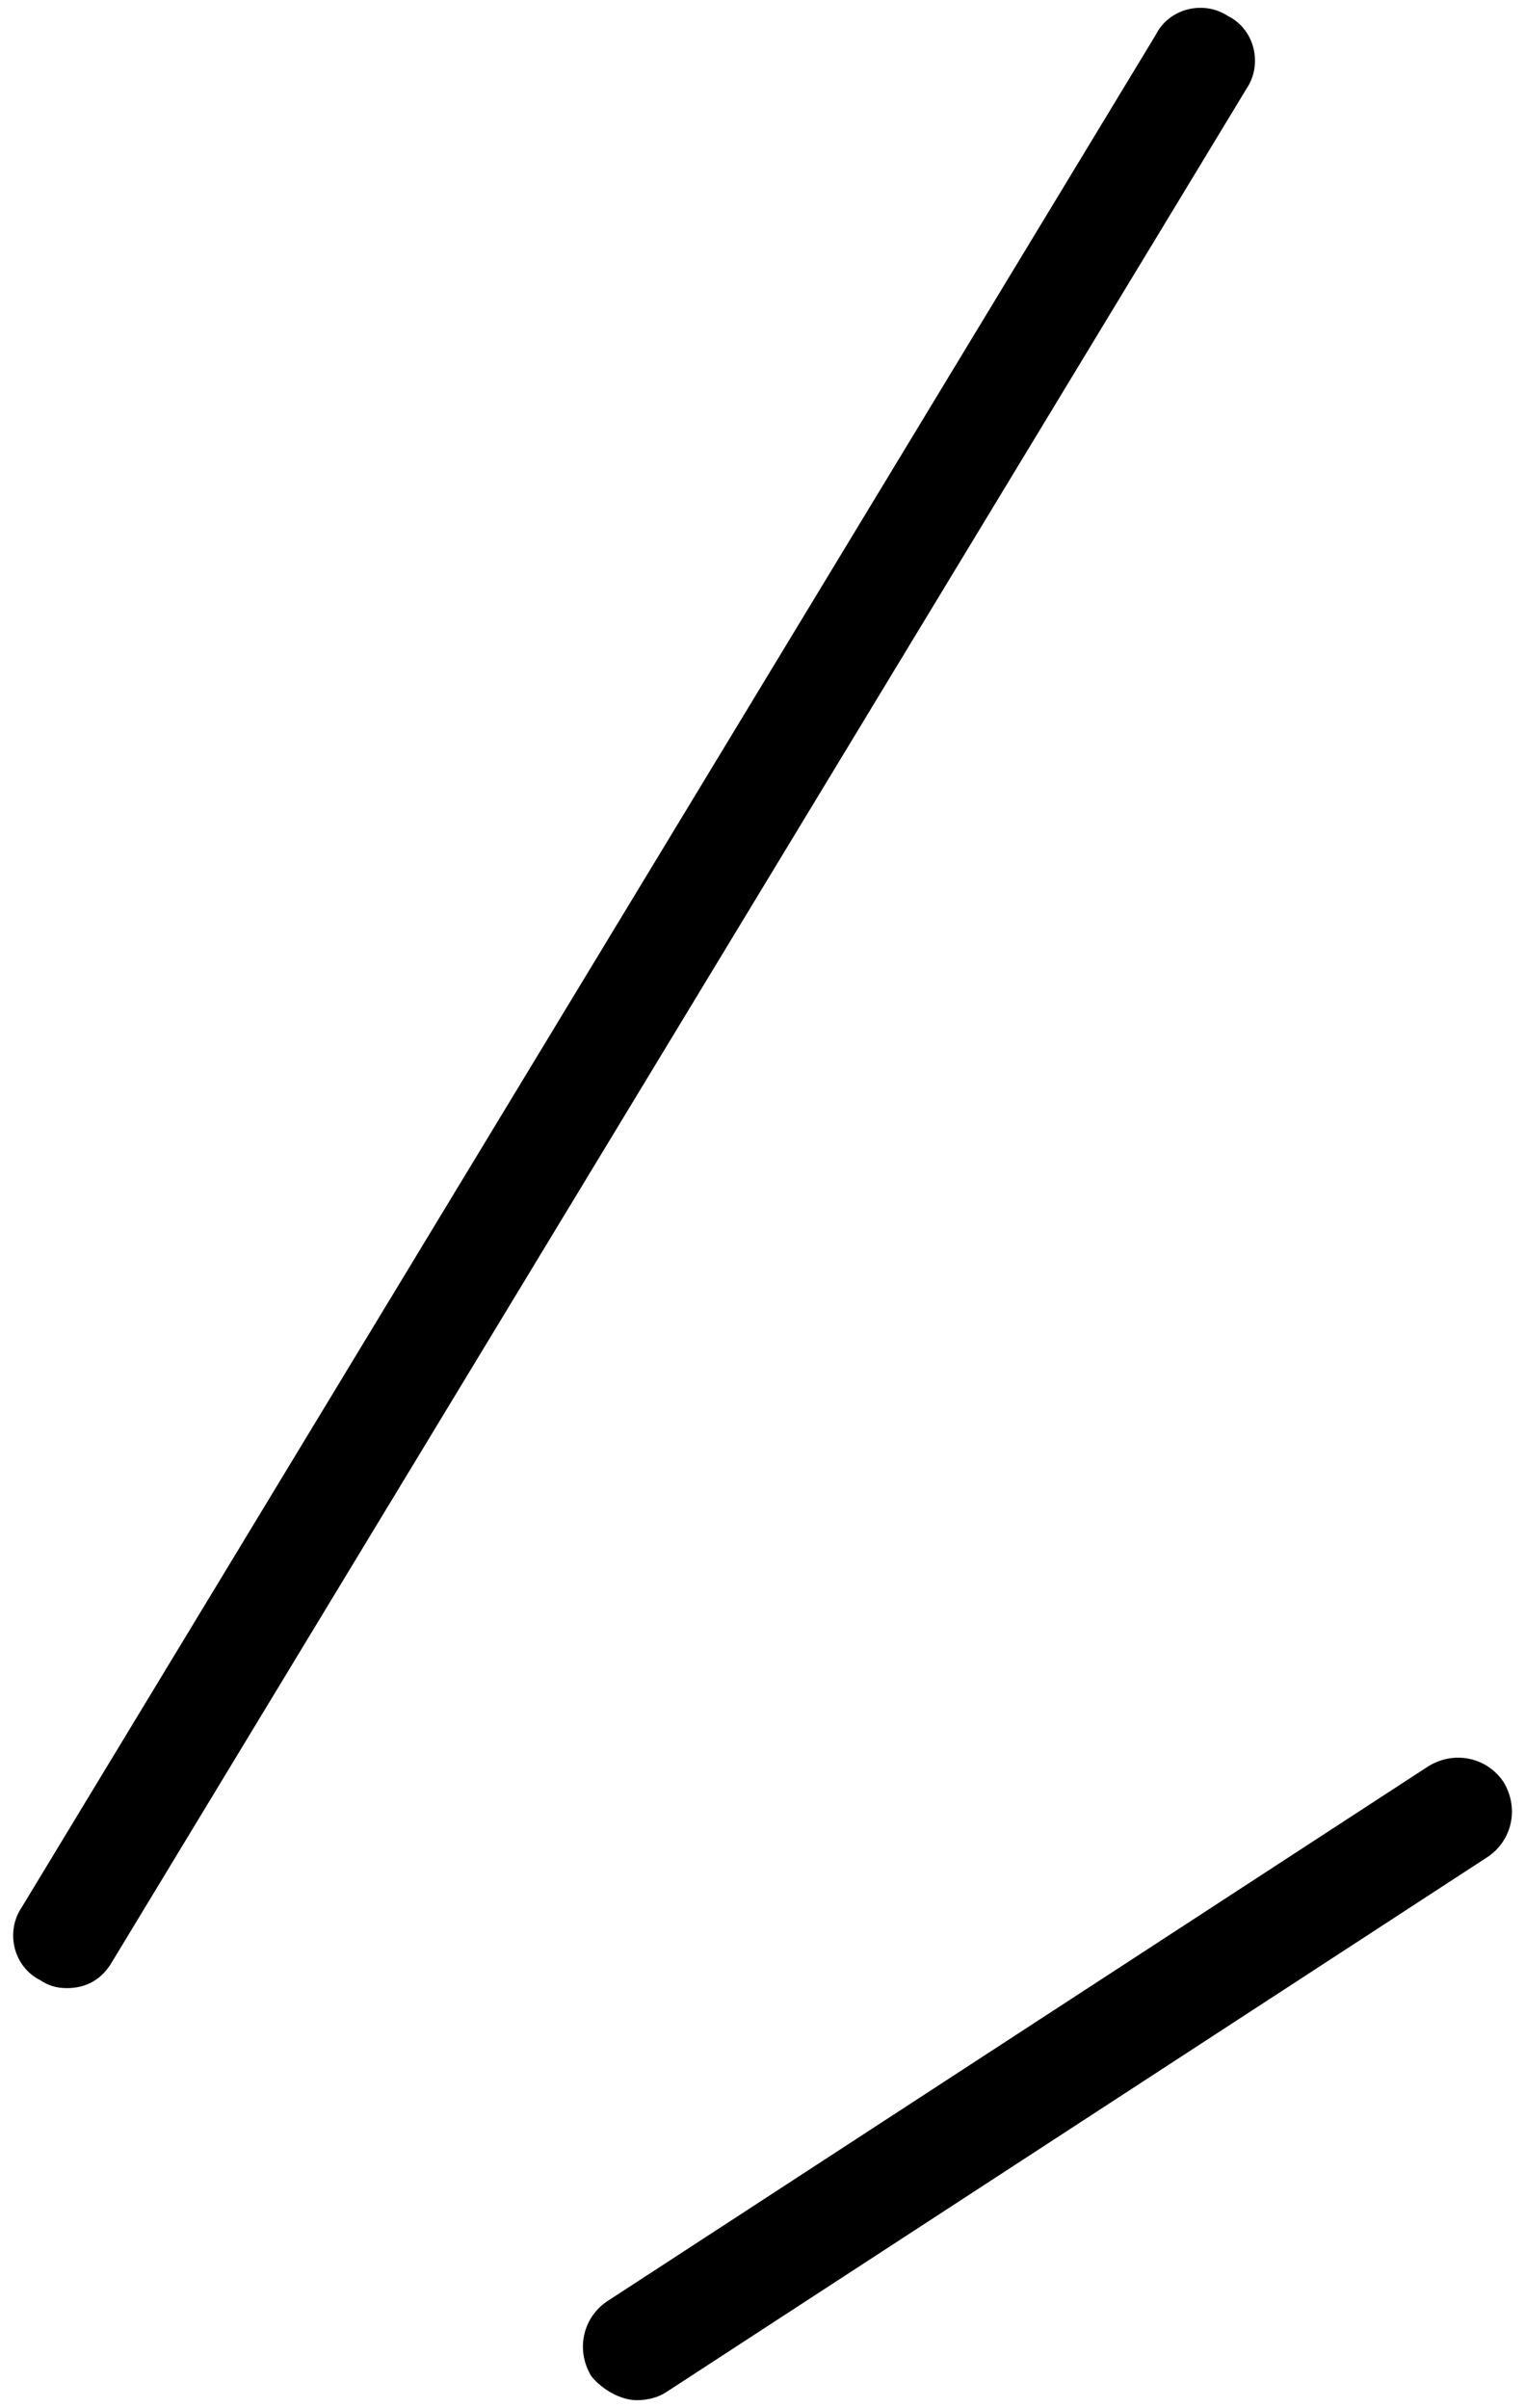
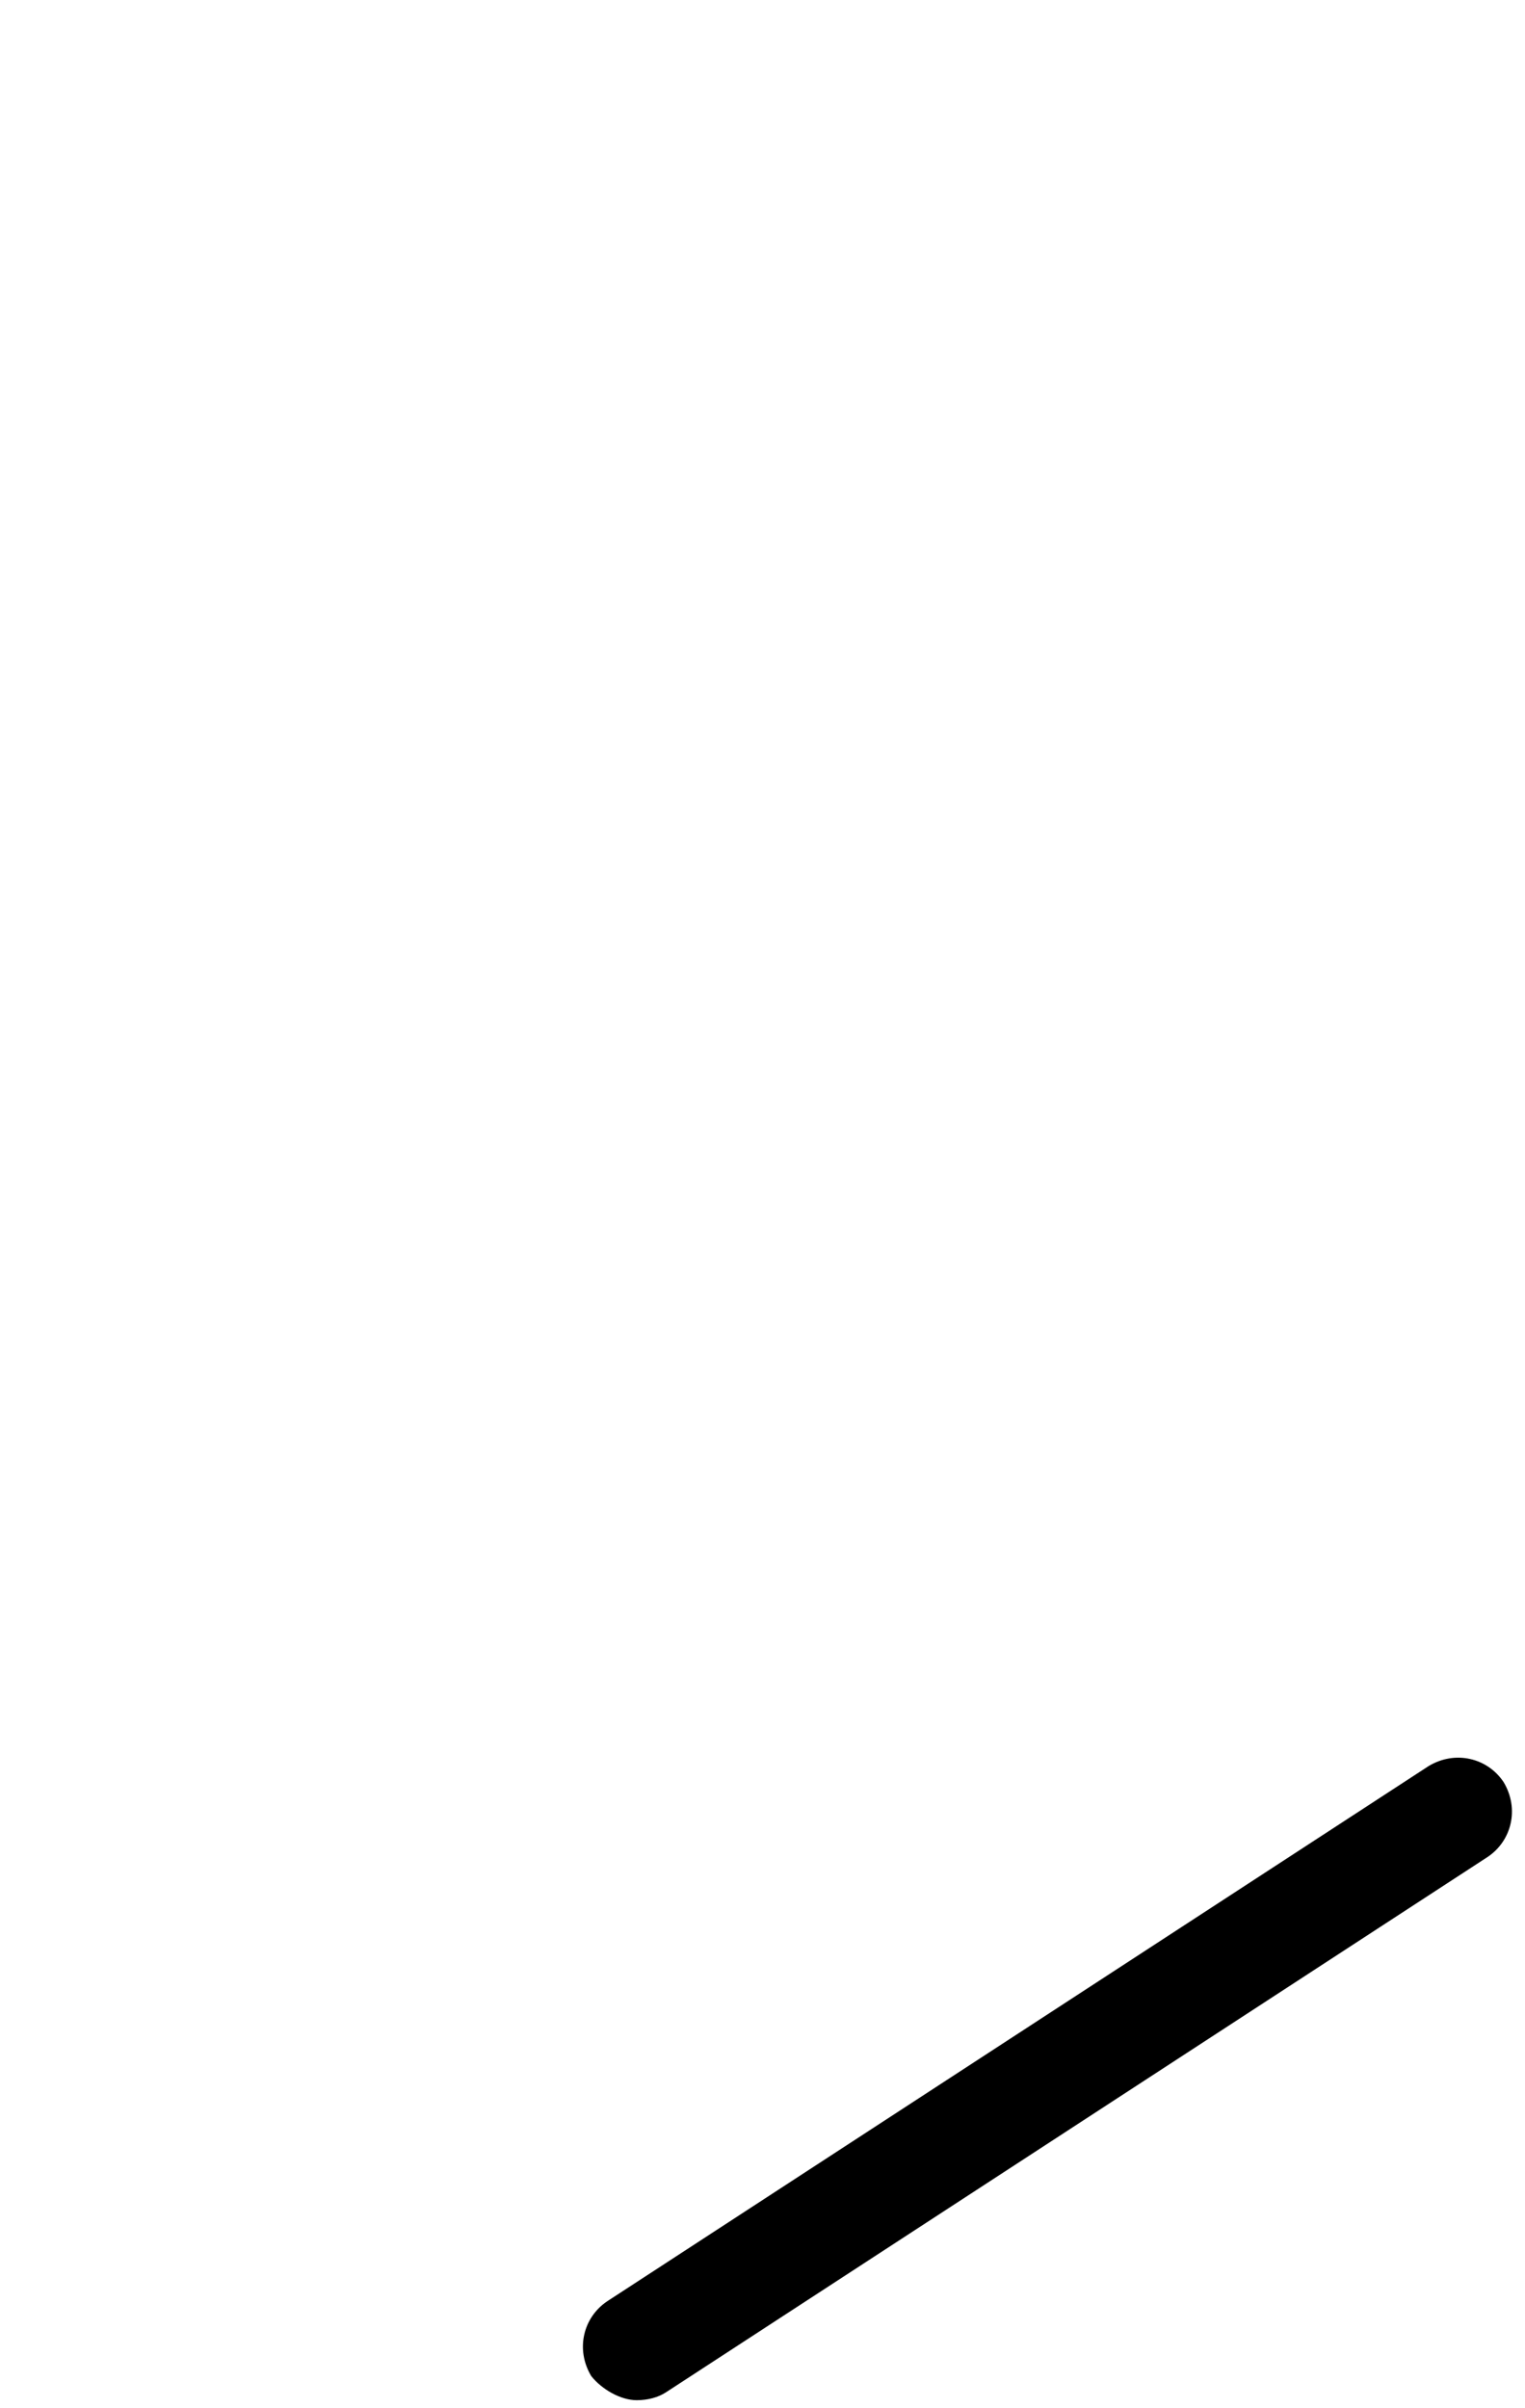
<svg xmlns="http://www.w3.org/2000/svg" version="1.1" id="レイヤー_1" x="0px" y="0px" viewBox="0 0 57 90" style="enable-background:new 0 0 57 90;" xml:space="preserve">
  <g>
-     <path d="M2.5,74.3c0.7,0,1.3-0.3,1.7-1l42.4-70c0.6-0.9,0.3-2.2-0.7-2.7c-0.9-0.6-2.2-0.3-2.7,0.7l-42.4,70   c-0.6,0.9-0.3,2.2,0.7,2.7C1.8,74.2,2.1,74.3,2.5,74.3z" />
    <path d="M23.8,89.7c0.4,0,0.8-0.1,1.1-0.3l30.7-20c0.9-0.6,1.2-1.8,0.6-2.8c-0.6-0.9-1.8-1.2-2.8-0.6L22.7,86   c-0.9,0.6-1.2,1.8-0.6,2.8C22.5,89.3,23.2,89.7,23.8,89.7z" />
  </g>
</svg>